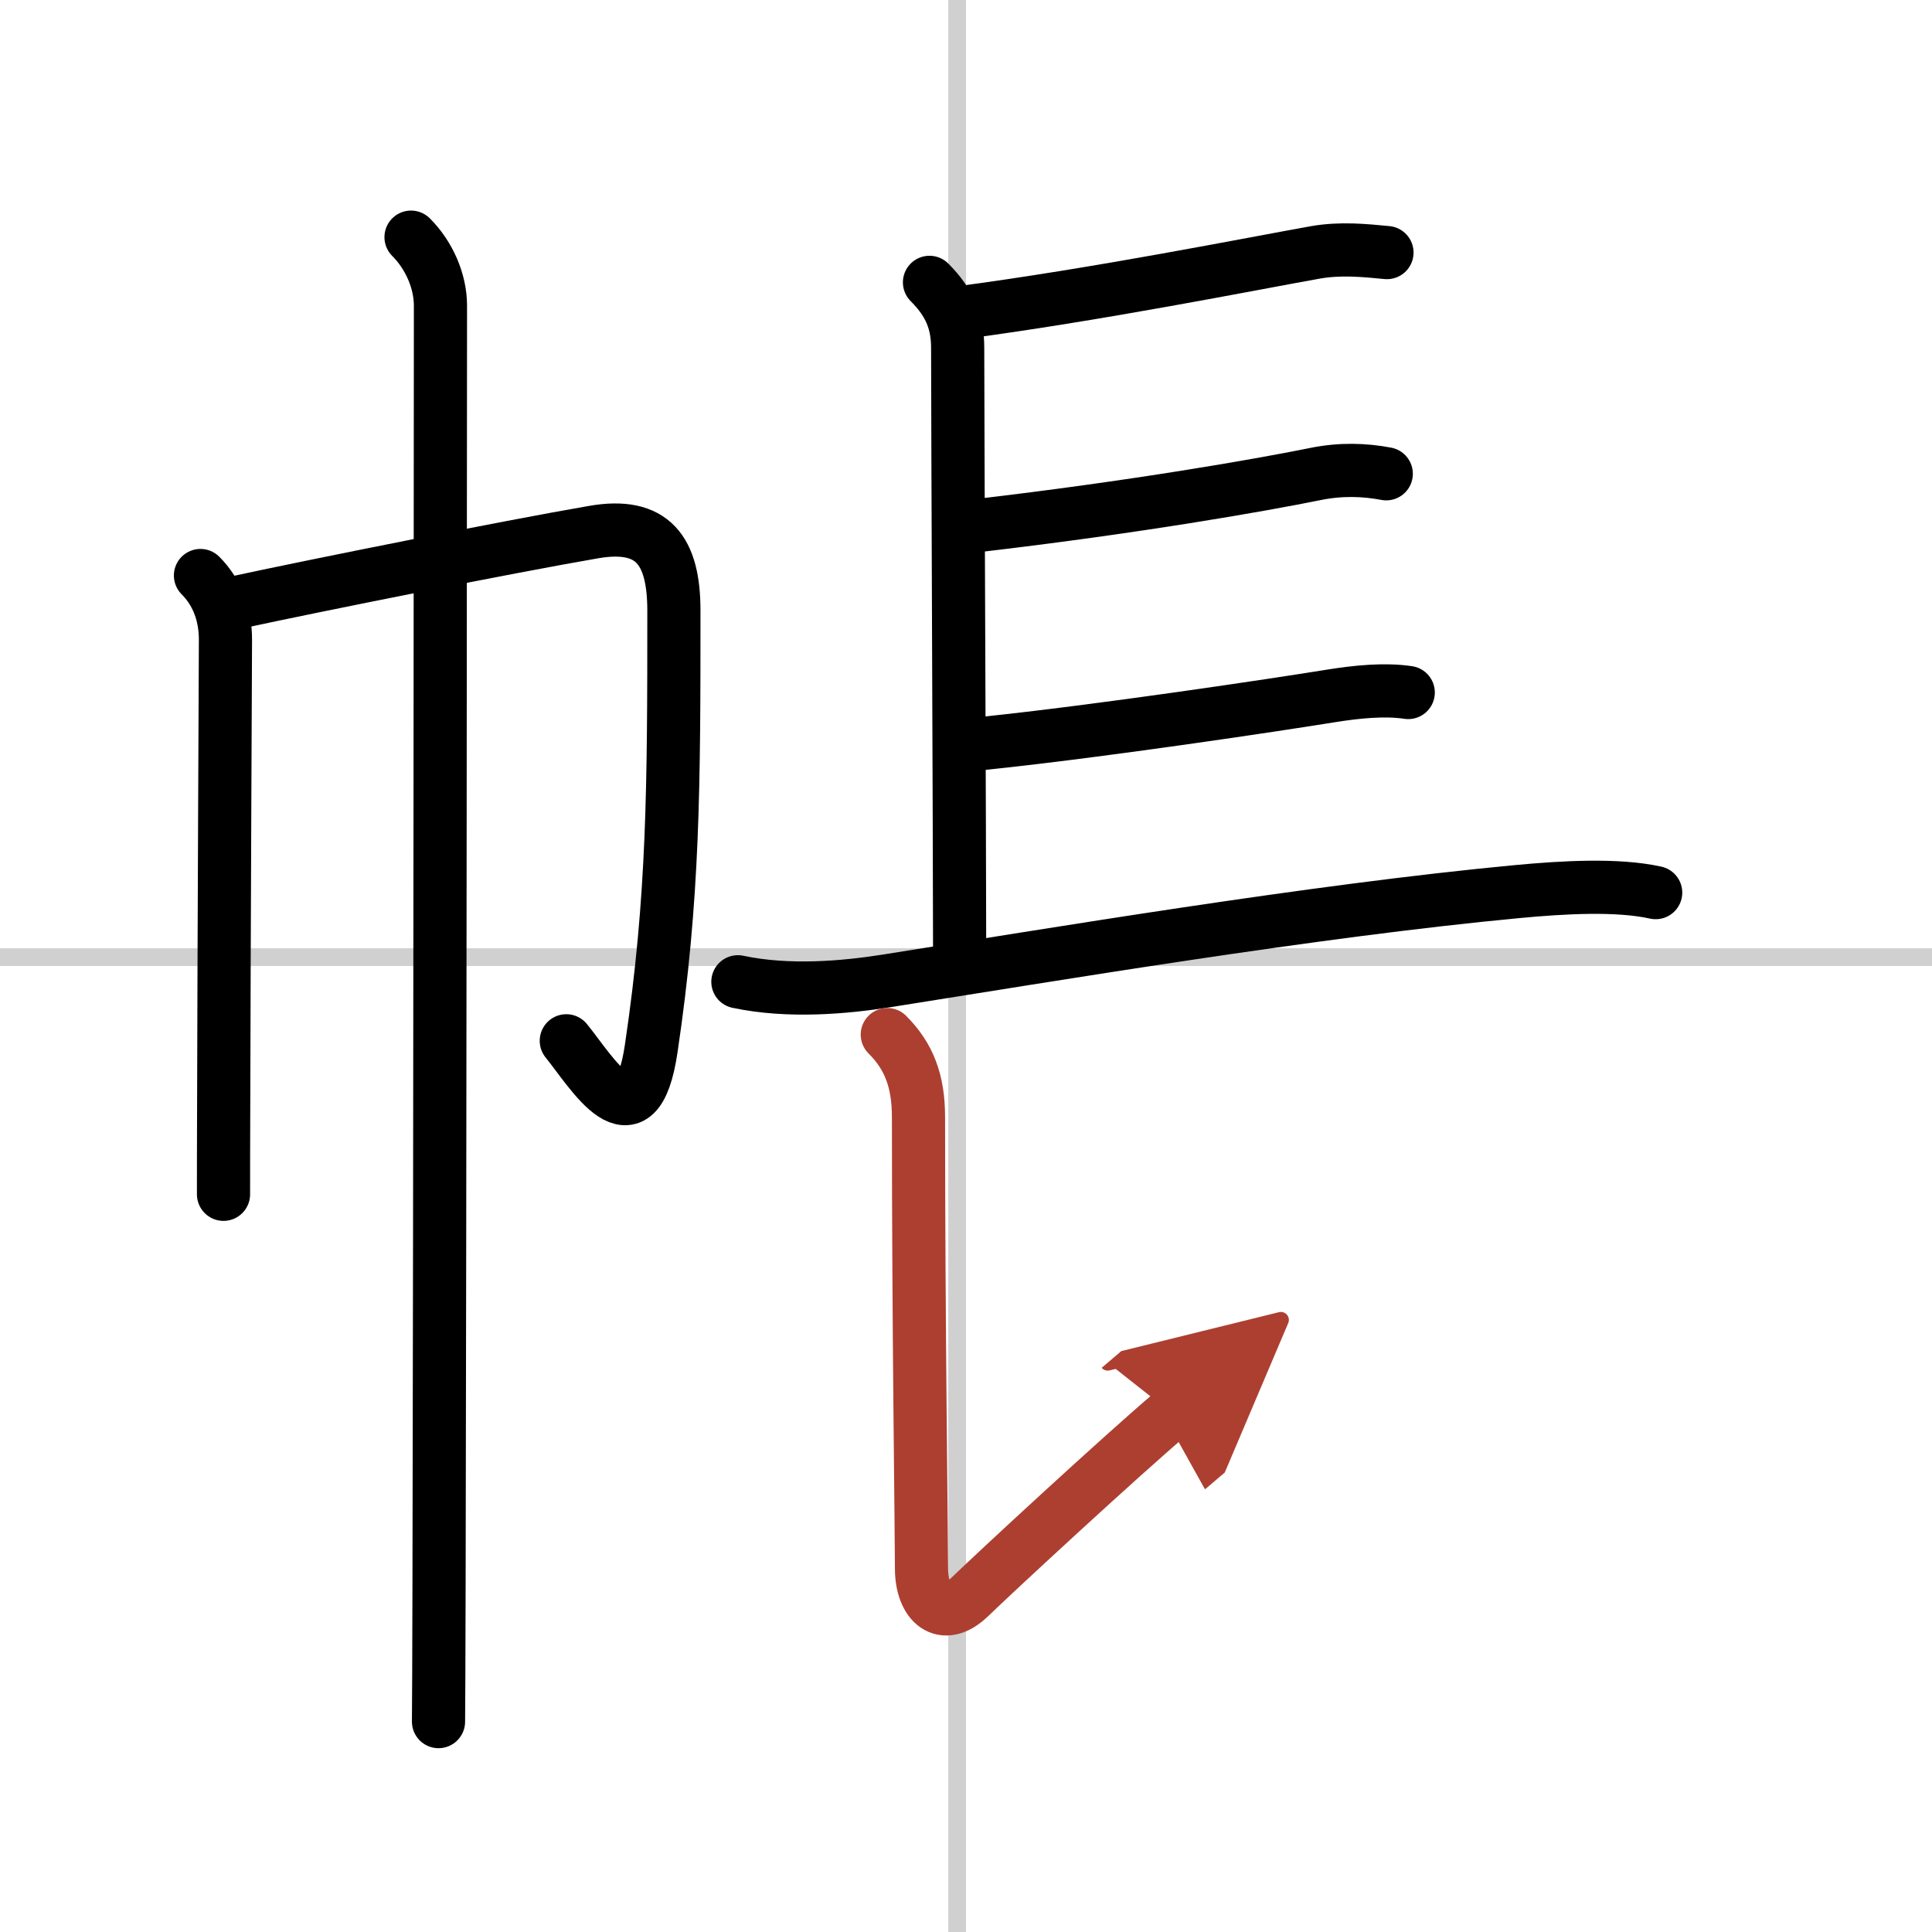
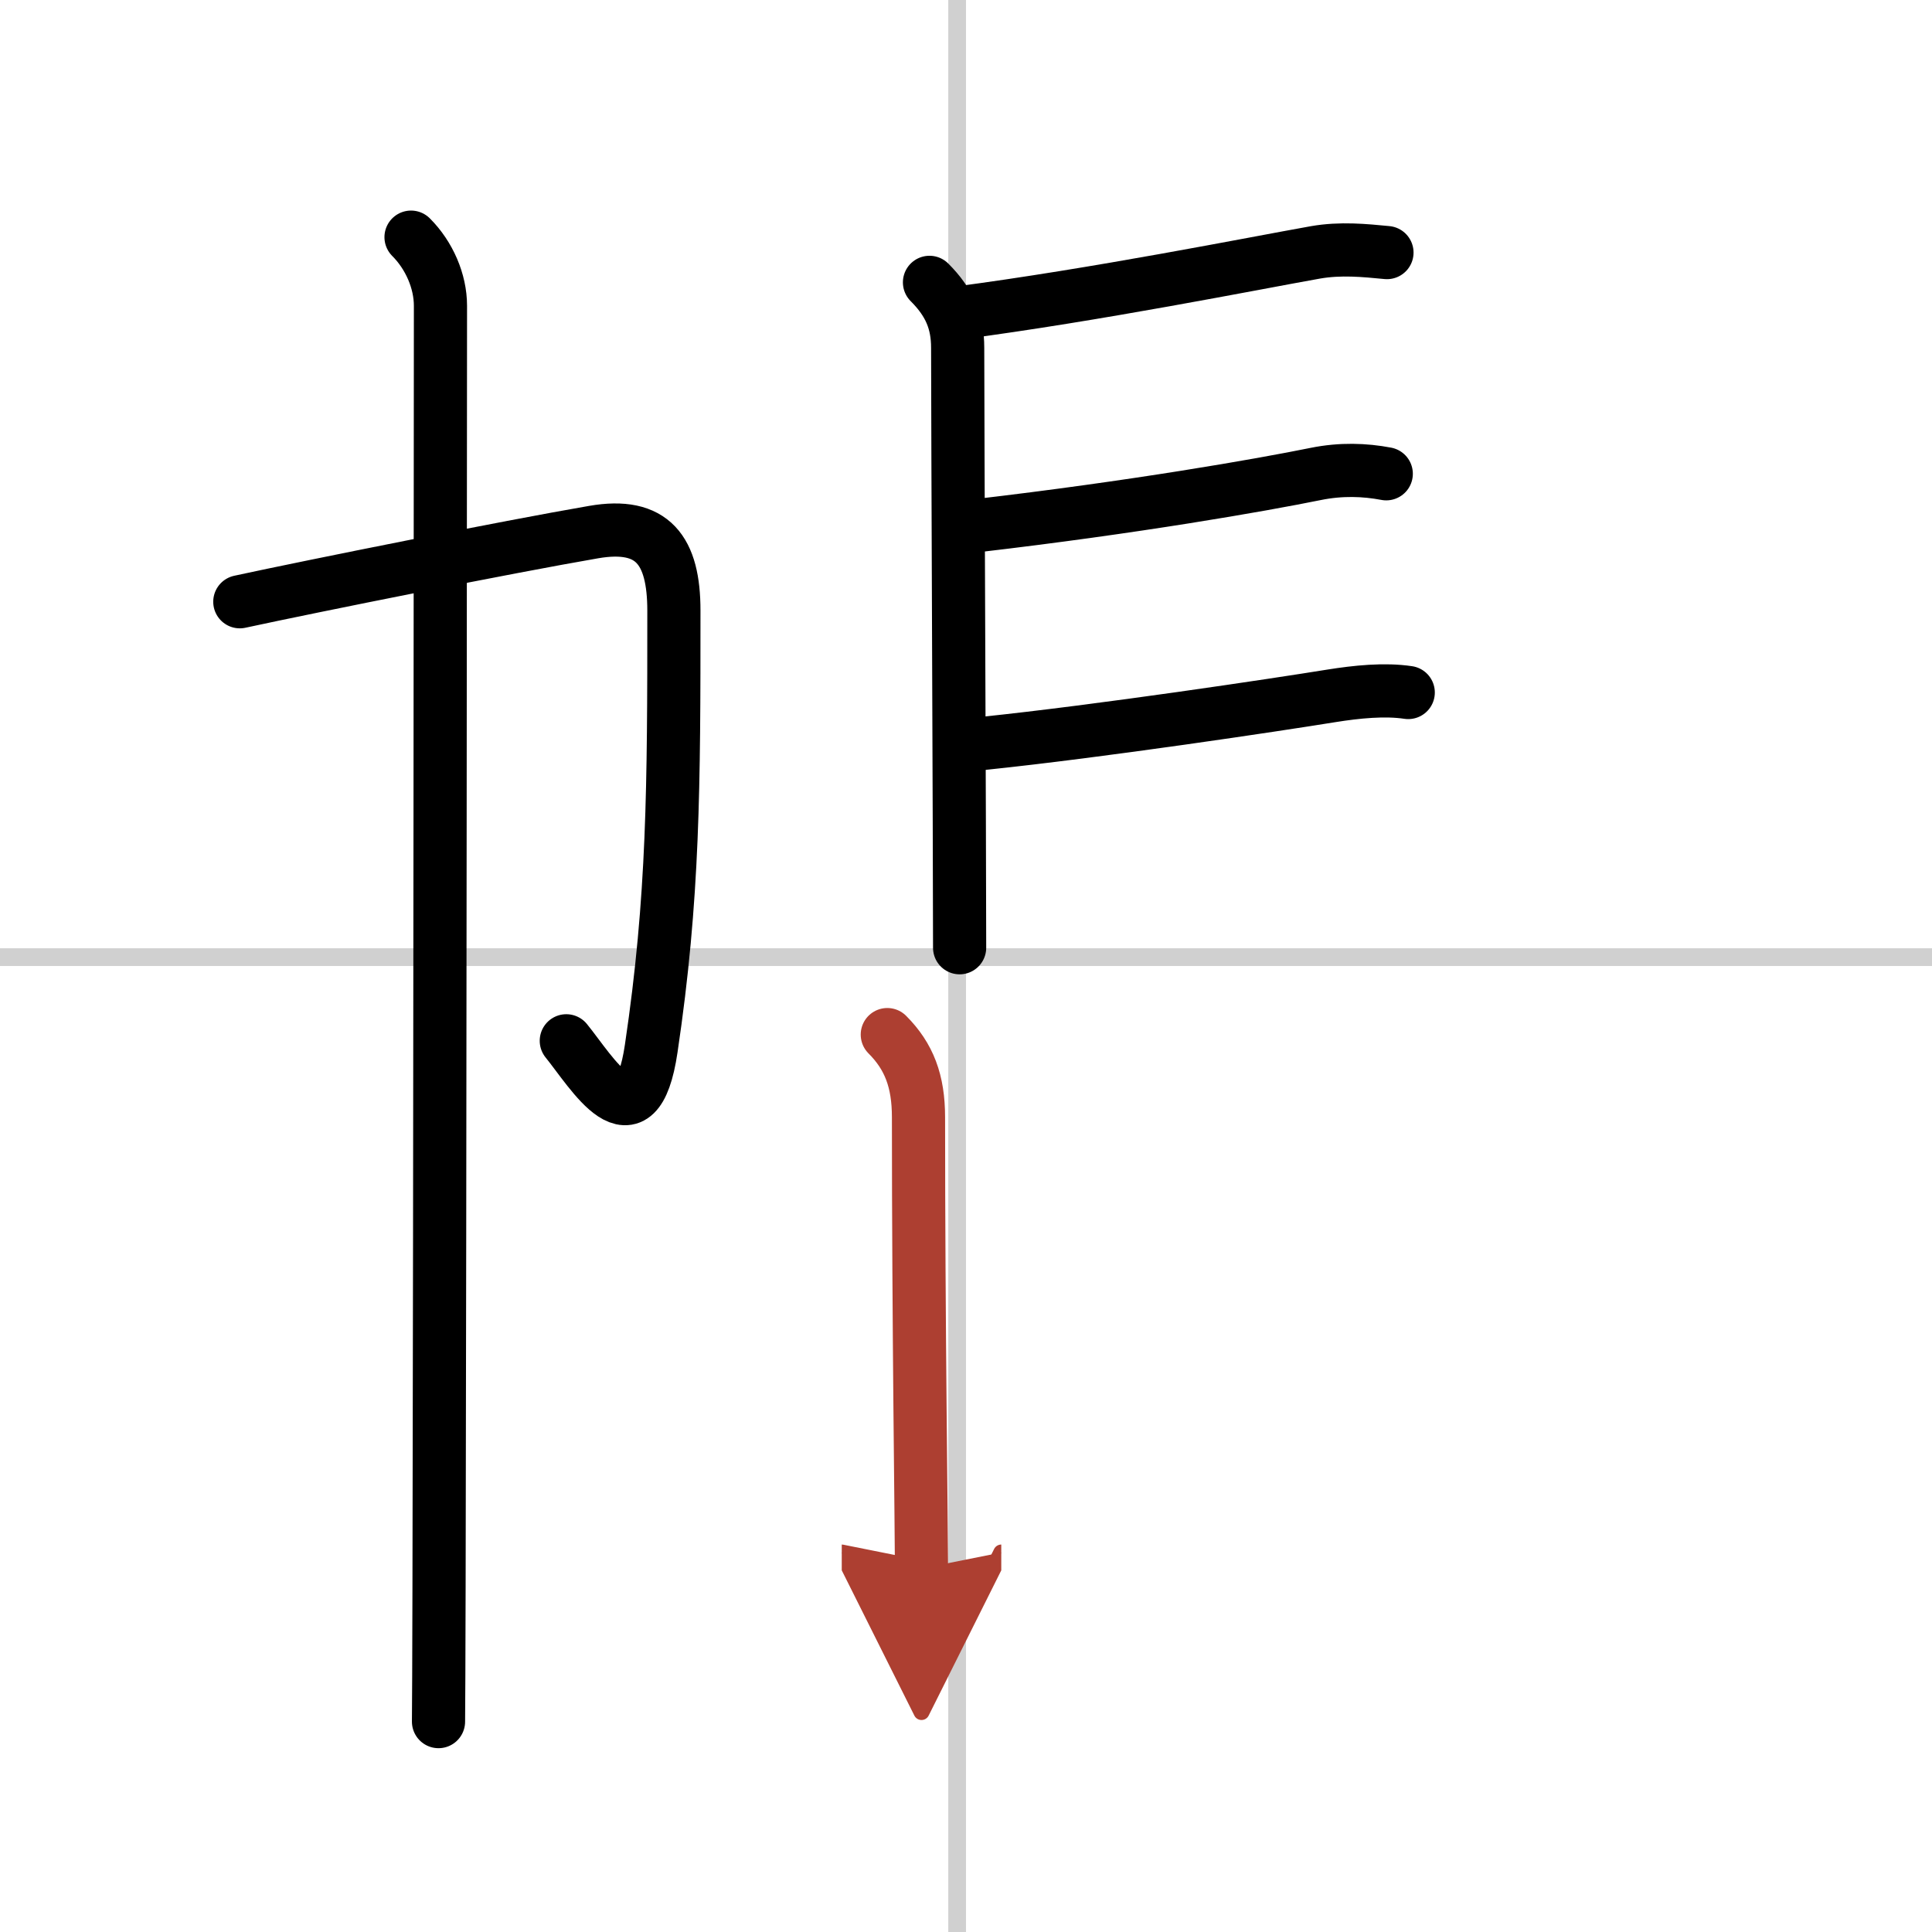
<svg xmlns="http://www.w3.org/2000/svg" width="400" height="400" viewBox="0 0 109 109">
  <defs>
    <marker id="a" markerWidth="4" orient="auto" refX="1" refY="5" viewBox="0 0 10 10">
      <polyline points="0 0 10 5 0 10 1 5" fill="#ad3f31" stroke="#ad3f31" />
    </marker>
  </defs>
  <g fill="none" stroke="#000" stroke-linecap="round" stroke-linejoin="round" stroke-width="3">
-     <rect width="100%" height="100%" fill="#fff" stroke="#fff" />
    <line x1="54" x2="54" y2="109" stroke="#d0d0d0" stroke-width="1" />
    <line x2="109" y1="54" y2="54" stroke="#d0d0d0" stroke-width="1" />
-     <path d="m11.31 32.47c0.99 0.99 1.41 2.28 1.41 3.62 0 0.58-0.08 16.88-0.1 26.16-0.01 2.21-0.01 4.03-0.01 5.13" />
    <path d="m13.53 33.95c4.11-0.89 15.14-3.1 19.96-3.93 3.34-0.58 4.53 1.03 4.53 4.43 0 9.92-0.01 16.17-1.28 24.71-0.84 5.68-3.35 1.33-4.79-0.44" />
    <path d="m23.19 13.38c1.03 1.03 1.66 2.49 1.66 3.87 0 0.59-0.03 52.2-0.08 72.25-0.01 4.1-0.02 6.88-0.03 7.63" />
    <path d="m52.44 15.93c1.13 1.13 1.59 2.23 1.59 3.69 0 3.88 0.11 28.38 0.11 33.85" />
    <path d="m54.03 17.66c7.84-1.03 16.59-2.78 20.18-3.42 1.43-0.25 2.79-0.11 4.04 0.01" />
    <path d="m55.08 29.66c8.92-1.04 16.05-2.29 19.15-2.92 1.43-0.29 2.77-0.24 3.98-0.01" />
    <path d="m55.48 41.94c6.64-0.69 16.54-2.18 19.63-2.68 1.44-0.23 3.01-0.39 4.34-0.19" />
-     <path d="m41.63 55.39c2.87 0.61 6.05 0.32 8.39-0.05 9.23-1.46 24.1-3.96 35.6-5.04 2.56-0.24 5.62-0.42 7.79 0.06" />
-     <path d="m50.06 58.37c1.23 1.23 1.76 2.63 1.76 4.66 0 11.61 0.17 23.5 0.17 25.46s1.2 3.08 2.72 1.61 8.42-7.85 11.39-10.38" marker-end="url(#a)" stroke="#ad3f31" />
+     <path d="m50.06 58.37c1.23 1.23 1.76 2.63 1.76 4.66 0 11.61 0.17 23.5 0.17 25.46" marker-end="url(#a)" stroke="#ad3f31" />
  </g>
</svg>